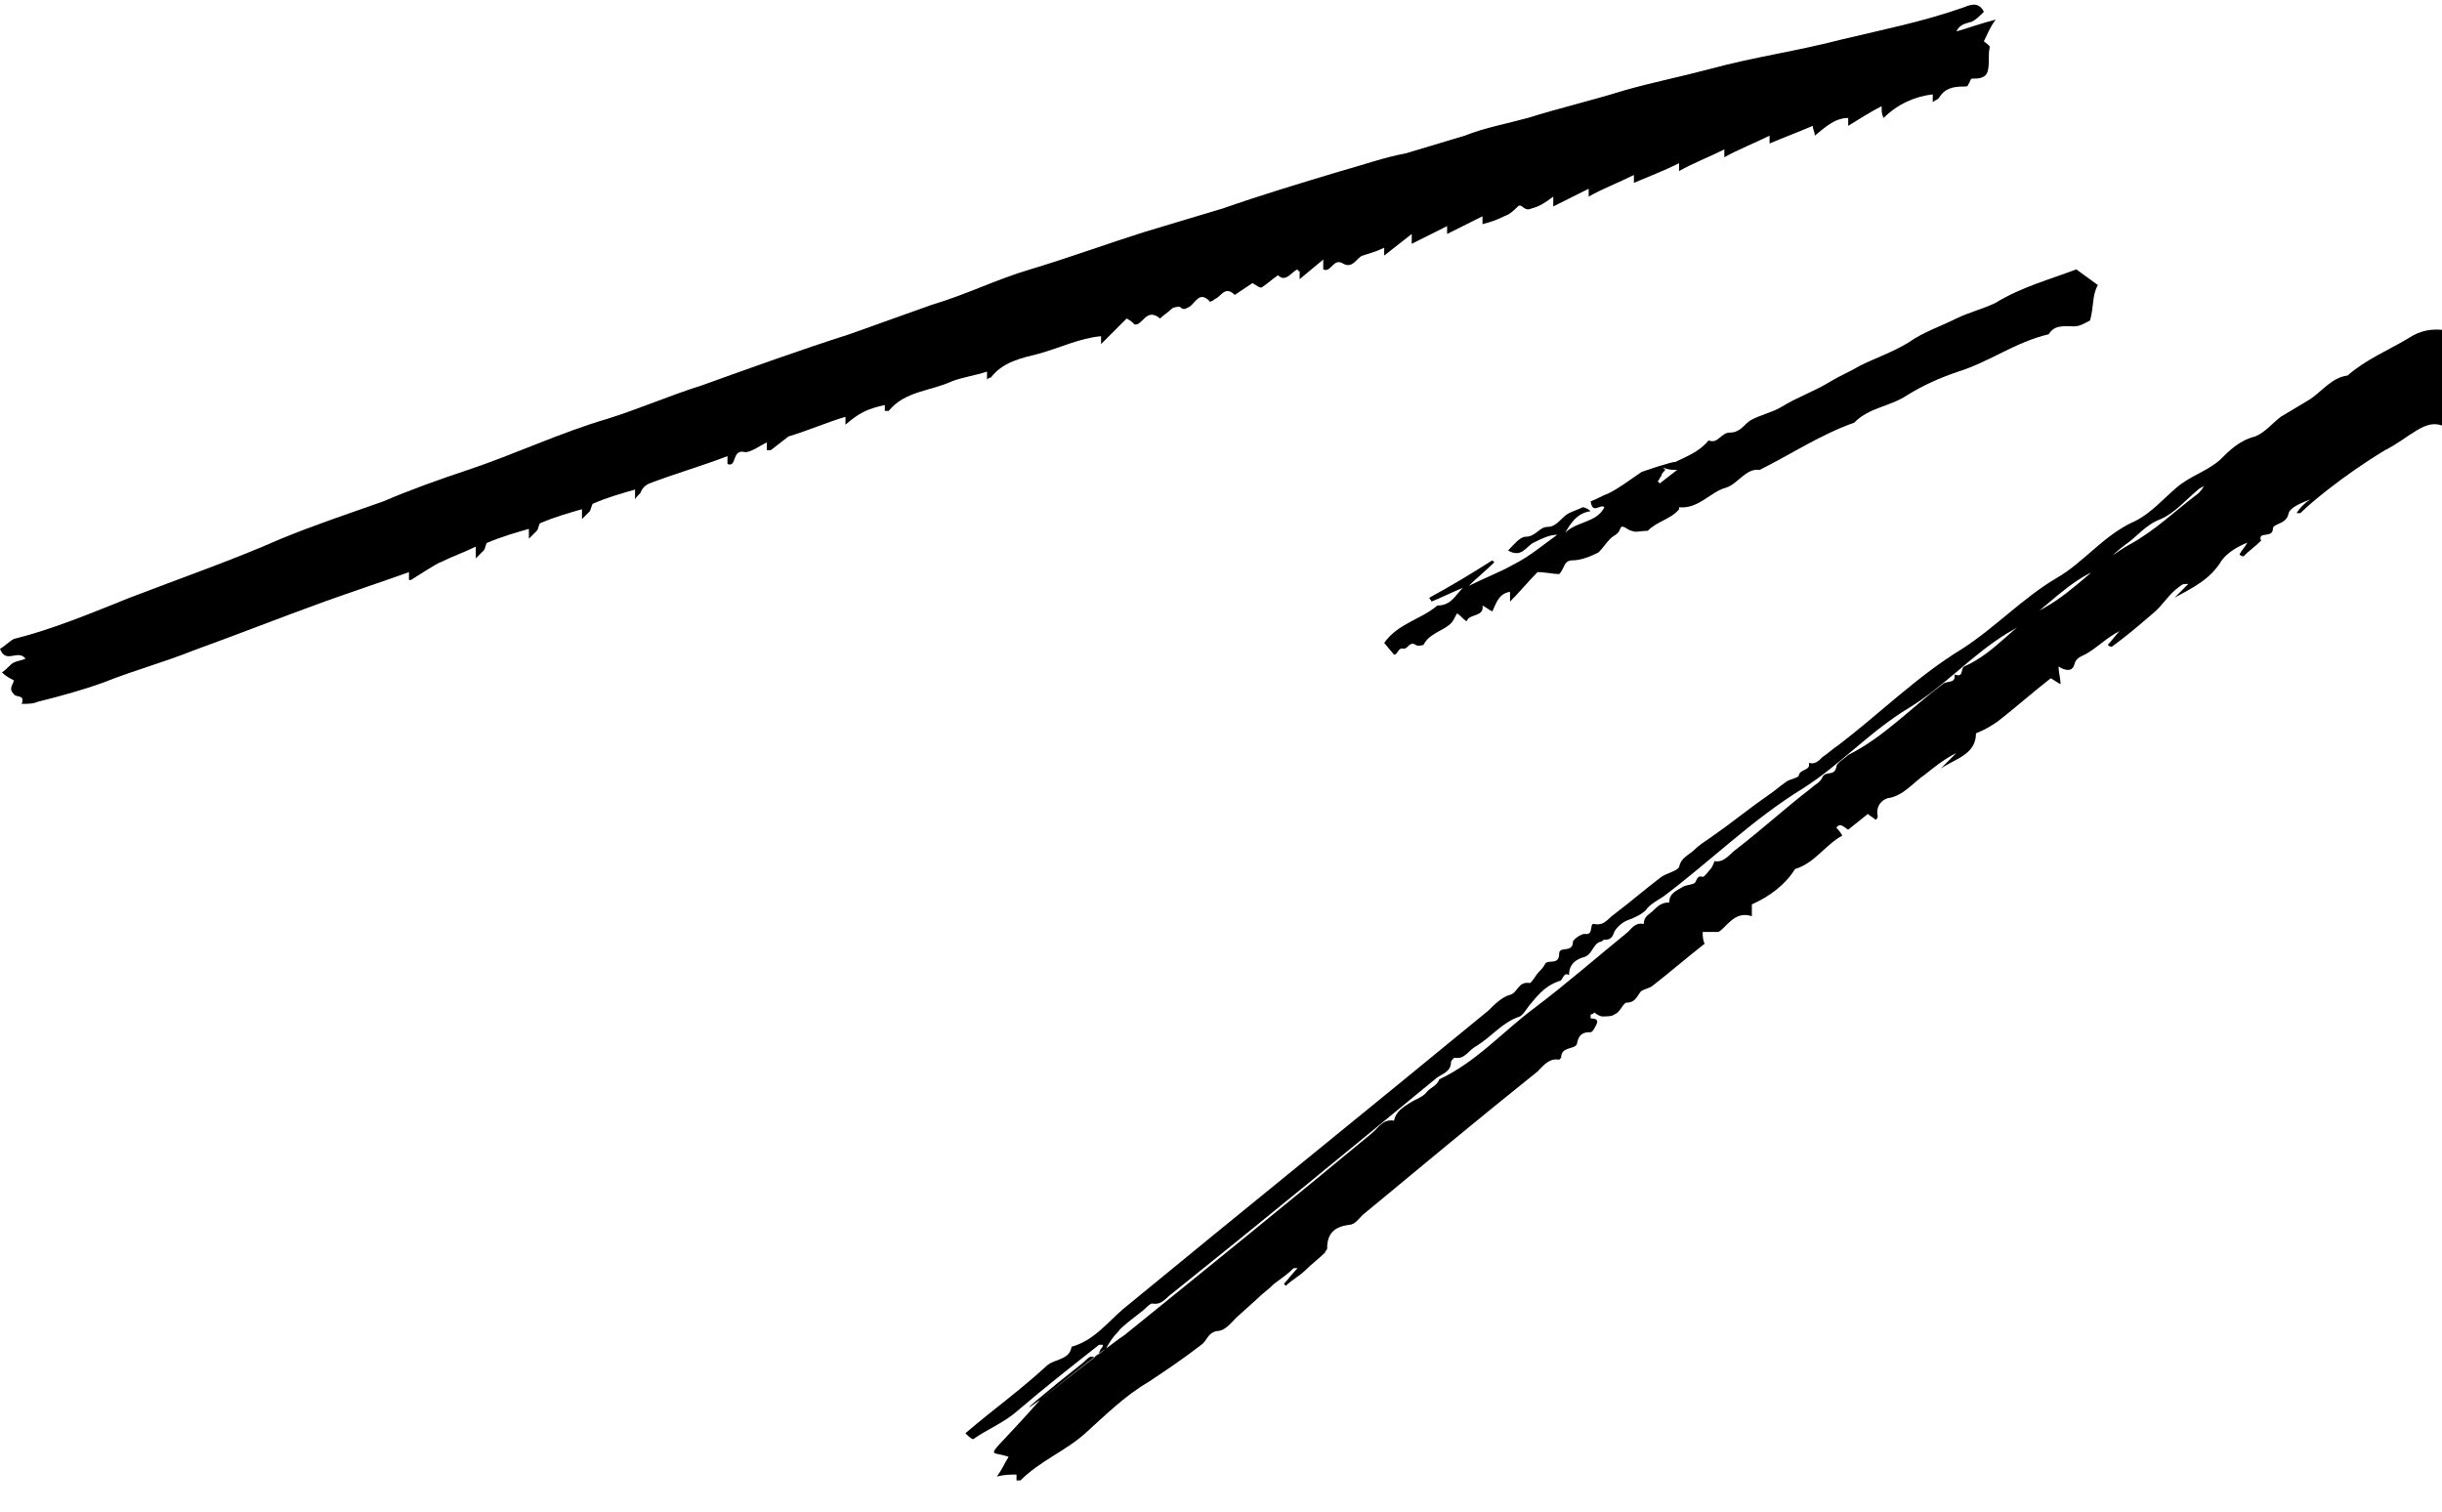
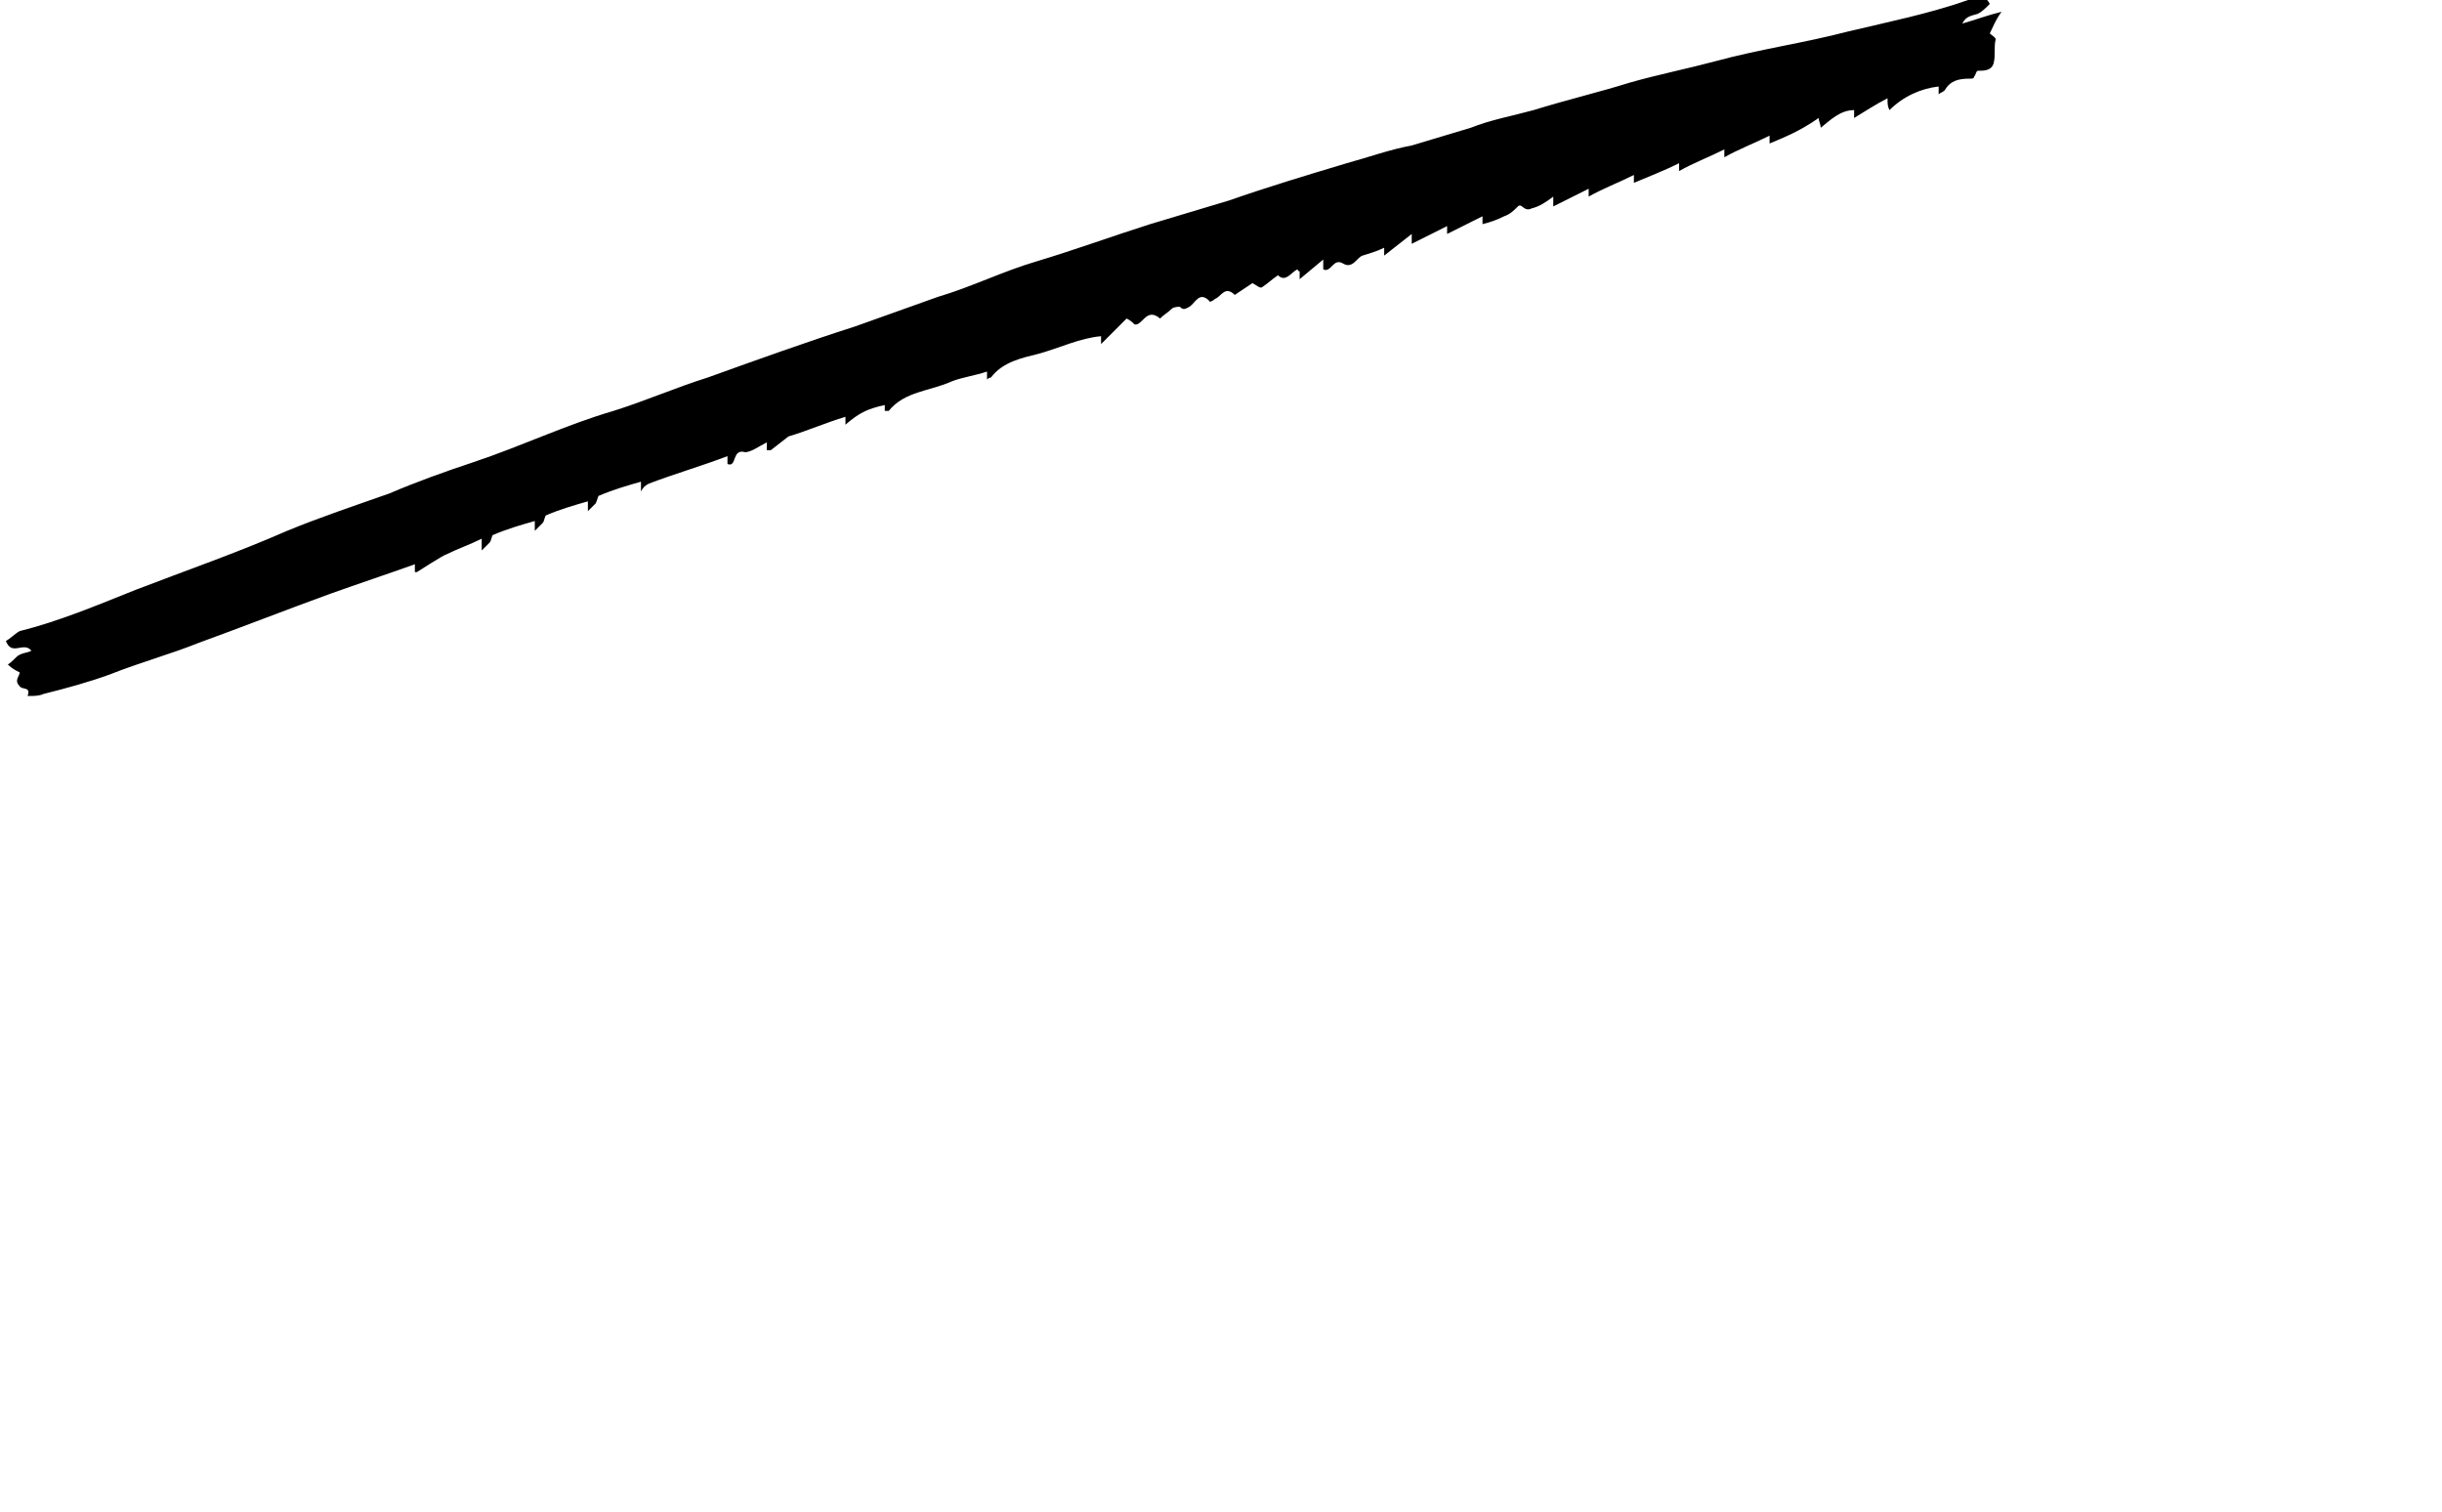
<svg xmlns="http://www.w3.org/2000/svg" width="124.2px" height="76.9px" viewBox="0 0 124.2 76.9" style="enable-background:new 0 0 124.2 76.9;" xml:space="preserve">
-   <path class="fill-mode" d="M70.4,13c0-0.2,0-0.2,0-0.3c0,0,0-0.1,0-0.1c0,0-0.1,0,0,0c-0.4,0.2-0.8,0.3-1.1,0.4c-0.3,0.1-0.5,0.7-1,0.4 c-0.5-0.3-0.6,0.5-1,0.3c0-0.1,0-0.2,0-0.5l-1.2,1c0-0.2,0-0.2,0-0.3c0,0,0-0.1,0-0.1c0,0-0.1,0-0.1-0.1c-0.3,0.1-0.6,0.7-1,0.3 c-0.3,0.2-0.5,0.4-0.8,0.6c-0.1,0.1-0.3-0.1-0.5-0.2c-0.3,0.2-0.6,0.4-0.9,0.6c-0.5-0.5-0.7,0.1-1,0.2c-0.1,0.1-0.3,0.2-0.3,0.1 c-0.5-0.5-0.7,0.1-1,0.3c-0.2,0.1-0.3,0.2-0.5,0c0,0-0.3,0-0.4,0.1c-0.2,0.2-0.4,0.3-0.6,0.5c-0.7-0.6-0.9,0.4-1.3,0.3 c-0.1-0.1-0.2-0.2-0.4-0.3L56,17.5c0-0.2,0-0.3,0-0.4c-1.1,0.1-2.1,0.6-3.2,0.9c-0.8,0.2-1.8,0.4-2.4,1.2c0,0-0.1,0-0.2,0.1 c0-0.1,0-0.2,0-0.4c-0.6,0.2-1.3,0.3-1.8,0.5c-1.1,0.5-2.4,0.5-3.2,1.5c0,0-0.1,0-0.2,0c0-0.1,0-0.2,0-0.3c-0.9,0.2-1.3,0.4-2,1 c0-0.1,0-0.2,0-0.4c-1,0.3-1.9,0.7-2.9,1c0,0-0.9,0.7-0.9,0.7c-0.1,0-0.1,0-0.2,0c0-0.1,0-0.2,0-0.4c-0.4,0.2-0.8,0.5-1.1,0.5 c-0.7-0.2-0.4,0.8-0.9,0.6c0-0.1,0-0.2,0-0.4c-1.3,0.5-2.7,0.9-4,1.4c-0.2,0.1-0.3,0.2-0.4,0.4c0,0.1-0.2,0.2-0.3,0.4 c0-0.3,0-0.4,0-0.5c-0.7,0.2-1.4,0.4-2.1,0.7c-0.1,0-0.1,0.2-0.2,0.4c-0.1,0.1-0.2,0.2-0.4,0.4c0-0.3,0-0.4,0-0.5 c-0.7,0.2-1.4,0.4-2.1,0.7c-0.1,0-0.1,0.3-0.2,0.4c-0.1,0.1-0.2,0.2-0.4,0.4c0-0.3,0-0.4,0-0.5c-0.7,0.2-1.4,0.4-2.1,0.7 c-0.1,0-0.1,0.3-0.2,0.4c-0.1,0.1-0.2,0.2-0.4,0.4c0-0.3,0-0.4,0-0.6c-0.6,0.3-1.2,0.5-1.8,0.8c-0.1,0-1.5,0.9-1.5,0.9 c0,0-0.1,0-0.1,0c0-0.1,0-0.2,0-0.4c-1.4,0.5-2.9,1-4.3,1.5c-2.2,0.8-4.5,1.7-6.7,2.5c-1.5,0.6-3,1-4.5,1.6c-1.1,0.4-2.2,0.7-3.4,1 c-0.2,0.1-0.5,0.1-0.7,0.1c0,0-0.1,0-0.1,0c0.2-0.5-0.3-0.3-0.4-0.5c-0.3-0.3,0-0.5,0-0.7c-0.2-0.1-0.4-0.2-0.6-0.4 c0.3-0.2,0.4-0.4,0.6-0.5c0.2-0.1,0.4-0.1,0.6-0.2c-0.4-0.5-1,0.3-1.3-0.5c0.2-0.1,0.5-0.4,0.7-0.5c2-0.5,3.9-1.3,5.9-2.1 c2.6-1,5.2-1.9,7.7-3c1.7-0.7,3.5-1.3,5.2-1.9c1.4-0.6,2.8-1.1,4.3-1.6c2.4-0.8,4.7-1.9,7.1-2.6c1.6-0.5,3.2-1.2,4.8-1.7 c2.5-0.9,5-1.8,7.5-2.6c1.4-0.5,2.8-1,4.2-1.5c1.7-0.5,3.3-1.3,5-1.8c2-0.6,3.9-1.3,5.8-1.9c1.3-0.4,2.7-0.8,4-1.2 c2-0.7,4-1.3,6-1.9c1.1-0.3,2.2-0.7,3.3-0.9c1-0.3,2-0.6,3-0.9c1-0.4,2.1-0.6,3.2-0.9c1.6-0.5,3.3-0.9,4.9-1.4 c1.4-0.4,2.9-0.7,4.4-1.1c2.2-0.6,4.4-0.9,6.7-1.5c2.1-0.5,4.1-0.9,6.1-1.6c0.3-0.1,0.8-0.4,1.1,0.2c-0.2,0.2-0.4,0.4-0.6,0.5 c-0.3,0.1-0.6,0.1-0.8,0.5c0.7-0.2,1.2-0.4,2-0.6c-0.3,0.4-0.4,0.7-0.6,1.1c0.1,0.1,0.3,0.2,0.3,0.3c-0.1,0.4,0,0.8-0.1,1.2 c-0.1,0.4-0.5,0.4-0.8,0.4c-0.1,0-0.1,0.2-0.2,0.3c0,0.1-0.1,0.1-0.2,0.1c-0.6,0-1,0.1-1.3,0.6c-0.1,0.1-0.2,0.1-0.3,0.2 c0-0.2,0-0.3,0-0.4c-0.9,0.1-1.8,0.5-2.5,1.2c-0.1-0.2-0.1-0.3-0.1-0.6c-0.6,0.3-1.2,0.7-1.7,1c0-0.1,0-0.3,0-0.4 c-0.7,0-1.2,0.5-1.7,0.9c0-0.2-0.1-0.3-0.1-0.5C91.5,6.7,90.7,7,90,7.3c0-0.1,0-0.2,0-0.4c-0.8,0.4-1.6,0.7-2.3,1.1 c0-0.1,0-0.2,0-0.4c-0.8,0.4-1.6,0.7-2.3,1.1c0-0.1,0-0.2,0-0.4c-0.8,0.4-1.6,0.7-2.3,1c0-0.1,0-0.2,0-0.4c-0.8,0.4-1.6,0.7-2.3,1.1 c0-0.1,0-0.2,0-0.4c-0.6,0.3-1.2,0.6-1.8,0.9c0-0.2,0-0.3,0-0.5c-0.4,0.3-0.7,0.5-1.1,0.6c-0.4,0.2-0.5-0.3-0.7-0.1 c-0.2,0.2-0.4,0.4-0.7,0.5c-0.4,0.2-0.7,0.3-1.1,0.4c0-0.1,0-0.2,0-0.4c-0.6,0.3-1.2,0.6-1.8,0.9c0-0.1,0-0.3,0-0.4 c-0.6,0.3-1.2,0.6-1.8,0.9c0-0.2,0-0.3,0-0.5L70.4,13z" />
-   <path class="fill-mode" d="M52.9,71.2c3.7-2.9,4-3.1,4.3-3.3c4.2-3.4,8.4-6.8,12.5-10.2c0.4-0.3,0.6-0.8,1.2-0.7c0.1-0.5,0.5-0.7,0.8-0.9 c0.3-0.2,0.7-0.3,0.9-0.6c0.2-0.2,0.5-0.3,0.6-0.6c1.9-0.9,3.2-2.4,4.8-3.6c1.6-1.2,3.2-2.6,4.8-3.9c0.2-0.2,0.4-0.5,0.8-0.4 c0-0.4,0.3-0.5,0.5-0.7c0.2-0.2,0.4-0.4,0.8-0.4c0-0.5,0.4-0.6,0.7-0.8c0.2-0.1,0.5-0.1,0.6-0.2c0.1-0.1,0.1-0.4,0.4-0.3 c0.1,0,0.3-0.3,0.4-0.4c0.1-0.1,0.2-0.4,0.2-0.4c0.5,0.1,0.8-0.4,1.1-0.6c1.3-1,2.5-2.1,3.8-3.1c0.2-0.2,0.5-0.3,0.6-0.6 c0.2-0.3,0.6,0,0.7-0.5c0-0.2,0.4-0.4,0.6-0.6c1.8-0.9,3.2-2.4,4.8-3.6c0.2-0.2,0.7,0,0.6-0.5c0.5,0.2,0.3-0.3,0.5-0.4 c1.6-0.7,2.6-2.2,4.1-3c1.6-0.9,2.7-2.3,4.3-3.2c1.3-0.7,2.3-1.7,3.5-2.6c0.1-0.1,0.2-0.2,0.3-0.4c-0.1,0.1-0.2,0.1-0.3,0.2 c-0.6,0.5-1.2,1.2-1.9,1.5c-0.8,0.3-1.2,0.9-1.8,1.3c-0.7,0.5-1.2,1.2-1.9,1.5c-1.5,0.8-2.6,2.2-4.1,3c-1.8,1.1-3.2,2.7-5,3.8 c-2,1.2-3.5,2.9-5.4,4.1c-2.6,1.6-4.7,3.7-7.1,5.5c-0.3,0.2-0.7,0.4-0.9,0.7c-0.2,0.2-0.6,0.4-0.9,0.5c-0.3,0.1-0.6,0.4-0.7,0.6 c-0.1,0.3-0.2,0.4-0.5,0.4c-0.1,0-0.1,0.1-0.2,0.1c-0.4,0.1-0.4,0.7-0.9,0.8c-0.3,0.1-0.7,0.3-0.7,0.9c-0.3-0.2-0.3,0.3-0.5,0.3 c-0.6,0.2-1,0.6-1.4,1.1c-0.2,0.2-0.4,0.6-0.6,0.7c-0.9,0.3-1.4,1-2.2,1.5c-0.4,0.2-0.6,0.7-1.1,0.6c-0.1,0-0.2,0.2-0.2,0.2 c0,0.5-0.4,0.6-0.7,0.8c-4.5,3.7-9,7.4-13.5,11c-0.3,0.2-0.5,0.6-1,0.5c-0.1,0-0.3,0.2-0.4,0.3c-0.1,0.1-1.2,0.9-1.3,1.1 c-0.3,0.3-0.5,0.6-0.7,1C56.3,68.5,56.3,68.5,52.9,71.2c-1.5,1.1,0.3-0.4,2.2-1.9c0.1-0.1,0.3-0.3,0.4-0.3c0.4,0.1,0.4-0.3,0.5-0.4 c0.1-0.1,0.1-0.2,0.1-0.2c-0.1,0-0.2,0-0.2,0c-1.4,1.1-2.8,2.2-4.2,3.4c-0.7,0.6-1.5,0.9-2.2,1.4c-0.1,0-0.3-0.2-0.4-0.3 c1.4-1.2,2.8-2.2,4.1-3.4c0.4-0.4,1.2-0.3,1.3-1c1.1-0.3,1.8-1.2,2.6-1.9c6.2-5.1,12.4-10.1,18.6-15.2c0.3-0.3,0.7-0.7,1.1-0.8 c0.4-0.1,0.4-0.7,1-0.6c0.1,0,0.3-0.4,0.5-0.6c0.1-0.1,0.2-0.2,0.3-0.4c0.2-0.2,0.7,0.1,0.7-0.5c0-0.4,0.7,0,0.7-0.6 c0-0.1,0.4-0.4,0.6-0.4c0.5,0.1,0.2-0.6,0.5-0.5c0.5,0.1,0.7-0.3,1-0.5c0.8-0.6,1.6-1.3,2.4-1.9c0.3-0.2,0.8-0.3,0.9-0.5 c0.1-0.5,0.5-0.6,0.8-0.9c0.2-0.2,0.5-0.4,0.8-0.6l0.7-0.5l0.8-0.6l0.8-0.6l0.7-0.5c0.3-0.2,0.5-0.4,0.8-0.6 c0.2-0.2,0.7-0.2,0.7-0.4c0.1-0.3,0.6-0.2,0.5-0.6c0.3,0.1,0.5-0.1,0.7-0.3c0.3-0.2,0.5-0.4,0.8-0.6c2.1-1.6,4-3.5,6.3-4.9 c1.7-1.1,3.1-2.6,4.8-3.6c1.4-0.8,2.4-2.2,4-2.9c0.8-0.4,1.4-1.1,2.1-1.7c0.7-0.6,1.5-0.8,2.2-1.4c0.5-0.5,1-1,1.8-1.2 c0.5-0.2,0.9-0.7,1.3-1c0.5-0.3,1-0.6,1.5-0.9c0.6-0.4,1.1-1.1,1.9-1.2c0.9-0.8,2.1-1.3,3.1-1.9c0.6-0.4,1.2-0.5,1.9-0.4 c0.1,0,0.1,0.1,0.2,0.2c0,0.2,0,0.5,0,0.7c0.6,0.3,0.9,0.9,0.7,1.5c-0.1,0.3-0.2,0.5-0.1,0.9c0.1,0.4-0.3,0.8-0.1,1.2 c0,0.1-0.4,0.3-0.6,0.5c-0.6-0.4-1.1-0.2-1.6,0.1c-0.5,0.3-1,0.7-1.6,1c-1,0.6-2,1.3-2.9,2c-0.5,0.4-1,0.8-1.4,1.2c0,0-0.1,0-0.2,0 c0.2-0.3,0.4-0.5,0.7-0.7c-0.5,0.2-1,0.4-1.1,0.7c-0.1,0.6-0.8,0.5-0.8,0.8c0,0.5-0.8,0.1-0.6,0.6c-0.3,0.3-0.6,0.5-0.9,0.8 c0,0-0.1,0-0.2-0.1c0.1-0.2,0.3-0.4,0.4-0.6c-0.5,0.2-1,0.5-1.3,0.9c-0.6,1-1.5,1.4-2.4,1.9c0.2-0.2,0.5-0.5,0.7-0.7 c-0.2,0-0.3,0-0.4,0.1c-0.6,0.4-0.9,1-1.4,1.4c-0.7,0.6-1.4,1.2-2.1,1.7c0,0-0.1,0-0.2-0.1c0.2-0.2,0.4-0.5,0.6-0.7 c-0.6,0.3-1.1,0.8-1.6,1.1c-0.3,0.2-0.6,0.2-0.7,0.6c-0.1,0.4-0.5,0.3-0.8,0.1c0,0.3,0.1,0.6,0.1,0.9c-0.2-0.1-0.3-0.2-0.5-0.3 c-0.9,0.7-1.8,1.5-2.7,2.2c-0.3,0.2-0.6,0.4-1.1,0.6c0,1.1-1.1,1.3-1.8,1.8c0.3-0.3,0.6-0.6,0.8-0.8c-0.6,0.3-1.1,0.7-1.6,1.1 c-0.6,0.4-1.1,1.1-1.9,1.2c-0.3,0.1-0.6,0.4-0.5,0.9c0,0.1,0,0.1-0.1,0.2c-0.1-0.1-0.3-0.2-0.4-0.3l-1,0.8c-0.2-0.1-0.4-0.4-0.6-0.1 c0,0,0.2,0.2,0.3,0.4c-0.9,0.5-1.4,1.4-2.4,1.7c-0.5,0.8-1.3,1.4-2.2,1.8c0,0.2,0,0.4,0,0.6c-0.9-0.3-1.3,0.6-1.7,0.8 c-0.4,0-0.6,0-0.8,0c0,0.2,0,0.4,0.1,0.6c-0.9,0.7-1.7,1.4-2.6,2.1c-0.2,0.2-0.6,0.2-0.7,0.4c-0.2,0.3-0.3,0.5-0.7,0.5 c-0.2,0.1-0.3,0.5-0.6,0.6c-0.1,0.1-0.4,0.1-0.6,0.1c-0.1,0-0.3-0.1-0.4-0.2c0,0-0.1,0.1-0.2,0.1c0,0,0,0.1,0,0.2 c0.3,0,0.4,0.1,0.3,0.3c-0.1,0.2-0.2,0.4-0.3,0.4c-0.4,0-0.6,0.1-0.7,0.6c-0.1,0.3-0.8,0.1-0.8,0.7c0,0-0.1,0.1-0.1,0.1 c-0.5-0.1-0.8,0.3-1.1,0.6c-3,2.4-6,4.9-8.9,7.3c-0.2,0.2-0.4,0.5-0.7,0.5c-0.7,0.1-1.1,0.4-1.1,1.2c0,0.1-0.1,0.1-0.1,0.2 c-0.3,0.3-0.7,0.6-1,0.9c-0.3,0.3-0.7,0.5-1,0.8c0,0-0.1-0.1-0.1-0.1c0.2-0.2,0.4-0.5,0.7-0.8c-0.1,0-0.2,0-0.2,0 c-0.3,0.3-0.6,0.5-1,0.8c-0.3,0.3-0.6,0.5-0.9,0.8l-1,0.9c-0.3,0.3-0.6,0.7-1,0.7c-0.5,0.1-0.5,0.5-0.8,0.7 c-0.9,0.7-1.8,1.3-2.7,1.9c-1.2,0.7-2.2,1.7-3.2,2.6c-1,0.9-2.3,1.4-3.3,2.4c0,0-0.1,0-0.2,0c0-0.1,0-0.2,0-0.3c-0.3,0-0.6,0-1,0.1 c0.3-0.4,0.4-0.7,0.6-1C50.2,73.7,50,74.5,52.9,71.2" />
-   <path class="fill-mode" d="M84.4,23.7c0.4-0.1,0.6-0.2,0.8-0.2c0.6-0.3,1.2-0.5,1.7-1.1c0.5,0.2,0.6-0.4,1.1-0.4c0.5,0,0.7-0.4,1-0.6 c0.5-0.3,1.1-0.4,1.6-0.7c0.8-0.5,1.7-0.8,2.5-1.3c0.5-0.3,1-0.5,1.5-0.8c0.8-0.4,1.7-0.7,2.5-1.2c0.7-0.5,1.6-0.8,2.4-1.2 c0.6-0.3,1.4-0.5,2-0.8c1.3-0.8,2.8-1.2,4.1-1.7c0.4,0.3,0.7,0.5,1.1,0.8c-0.3,0.5-0.2,1.1-0.4,1.8c-0.2,0.1-0.5,0.3-0.8,0.3 c-0.5,0-1-0.1-1.3,0.4c-1.7,0.4-3,1.4-4.6,1.9c-0.9,0.3-1.8,0.7-2.6,1.2c-0.9,0.6-1.9,0.6-2.7,1.4c-1.7,0.6-3.2,1.6-4.8,2.4 c-0.7-0.1-1.1,0.7-1.7,0.9c-0.8,0.2-1.4,1.1-2.4,1c0,0,0,0.1,0,0.1c-0.4,0.5-1.1,0.6-1.6,1.1C83.4,27,83.2,27.1,83,27 c-0.2,0-0.5-0.4-0.6-0.1c-0.1,0.3-0.3,0.3-0.5,0.5c-0.2,0.2-0.4,0.5-0.6,0.7c-0.4,0.2-0.9,0.4-1.3,0.4c-0.5,0-0.4,0.4-0.7,0.7 c-0.3,0-0.7-0.1-1.1-0.1c-0.5,0.5-0.9,1-1.4,1.5c0-0.3,0-0.4,0-0.5c-0.6,0.1-0.7,0.6-0.9,1c-0.2-0.1-0.3-0.2-0.5-0.3 c0.1,0.6-0.7,0.4-0.8,0.8c-0.2-0.1-0.3-0.3-0.5-0.4c-0.1,0.2-0.2,0.4-0.3,0.5c-0.4,0.4-1.1,0.5-1.4,1.1c0,0-0.3,0.1-0.4,0 c-0.3-0.2-0.4,0.2-0.6,0.2c-0.3-0.1-0.3,0.3-0.5,0.3l-0.5-0.6c0.7-1,1.9-1.2,2.7-1.9c0.7,0,0.9-0.5,1.3-0.9 c-0.5,0.2-1.1,0.5-1.6,0.7c0-0.1-0.1-0.1-0.1-0.2c1.1-0.6,2.1-1.2,3.2-1.9l0.1,0.1c-0.4,0.4-0.9,0.8-1.3,1.2 c0.8-0.4,1.6-0.7,2.3-1.1c0.8-0.4,1.5-1,2.2-1.5c-0.4,0-0.8,0.2-1.2,0.4c-0.4,0.2-0.6,0.8-1.3,0.4c0.3-0.3,0.6-0.7,0.9-0.7 c0.5,0,0.7-0.5,1.1-0.5c0.5,0,0.7-0.5,1.1-0.7c0.2-0.1,0.5-0.2,0.7-0.3c0.1,0,0.3,0.1,0.4,0.2c-0.7,0.1-1,0.6-1.3,1.1 c0.6-0.6,1.6-0.5,2-1.3c-0.2-0.2-0.6,0.4-0.7-0.3c0.3-0.1,0.6-0.3,0.9-0.4c0.6-0.3,1.1-0.7,1.7-1.1c0.3-0.1,0.6-0.2,0.9-0.3 c0.1,0,0.2,0.1,0.3,0.2c-0.1,0.1-0.2,0.2-0.2,0.3c-0.1,0.1-0.1,0.2-0.2,0.3c0,0,0.1,0,0.1,0.1l0.9-0.7C85,23.9,84.8,23.9,84.4,23.7" />
+   <path class="fill-mode" d="M70.4,13c0-0.2,0-0.2,0-0.3c0,0,0-0.1,0-0.1c0,0-0.1,0,0,0c-0.4,0.2-0.8,0.3-1.1,0.4c-0.3,0.1-0.5,0.7-1,0.4 c-0.5-0.3-0.6,0.5-1,0.3c0-0.1,0-0.2,0-0.5l-1.2,1c0-0.2,0-0.2,0-0.3c0,0,0-0.1,0-0.1c0,0-0.1,0-0.1-0.1c-0.3,0.1-0.6,0.7-1,0.3 c-0.3,0.2-0.5,0.4-0.8,0.6c-0.1,0.1-0.3-0.1-0.5-0.2c-0.3,0.2-0.6,0.4-0.9,0.6c-0.5-0.5-0.7,0.1-1,0.2c-0.1,0.1-0.3,0.2-0.3,0.1 c-0.5-0.5-0.7,0.1-1,0.3c-0.2,0.1-0.3,0.2-0.5,0c0,0-0.3,0-0.4,0.1c-0.2,0.2-0.4,0.3-0.6,0.5c-0.7-0.6-0.9,0.4-1.3,0.3 c-0.1-0.1-0.2-0.2-0.4-0.3L56,17.5c0-0.2,0-0.3,0-0.4c-1.1,0.1-2.1,0.6-3.2,0.9c-0.8,0.2-1.8,0.4-2.4,1.2c0,0-0.1,0-0.2,0.1 c0-0.1,0-0.2,0-0.4c-0.6,0.2-1.3,0.3-1.8,0.5c-1.1,0.5-2.4,0.5-3.2,1.5c0,0-0.1,0-0.2,0c0-0.1,0-0.2,0-0.3c-0.9,0.2-1.3,0.4-2,1 c0-0.1,0-0.2,0-0.4c-1,0.3-1.9,0.7-2.9,1c0,0-0.9,0.7-0.9,0.7c-0.1,0-0.1,0-0.2,0c0-0.1,0-0.2,0-0.4c-0.4,0.2-0.8,0.5-1.1,0.5 c-0.7-0.2-0.4,0.8-0.9,0.6c0-0.1,0-0.2,0-0.4c-1.3,0.5-2.7,0.9-4,1.4c-0.2,0.1-0.3,0.2-0.4,0.4c0-0.3,0-0.4,0-0.5c-0.7,0.2-1.4,0.4-2.1,0.7c-0.1,0-0.1,0.2-0.2,0.4c-0.1,0.1-0.2,0.2-0.4,0.4c0-0.3,0-0.4,0-0.5 c-0.7,0.2-1.4,0.4-2.1,0.7c-0.1,0-0.1,0.3-0.2,0.4c-0.1,0.1-0.2,0.2-0.4,0.4c0-0.3,0-0.4,0-0.5c-0.7,0.2-1.4,0.4-2.1,0.7 c-0.1,0-0.1,0.3-0.2,0.4c-0.1,0.1-0.2,0.2-0.4,0.4c0-0.3,0-0.4,0-0.6c-0.6,0.3-1.2,0.5-1.8,0.8c-0.1,0-1.5,0.9-1.5,0.9 c0,0-0.1,0-0.1,0c0-0.1,0-0.2,0-0.4c-1.4,0.5-2.9,1-4.3,1.5c-2.2,0.8-4.5,1.7-6.7,2.5c-1.5,0.6-3,1-4.5,1.6c-1.1,0.4-2.2,0.7-3.4,1 c-0.2,0.1-0.5,0.1-0.7,0.1c0,0-0.1,0-0.1,0c0.2-0.5-0.3-0.3-0.4-0.5c-0.3-0.3,0-0.5,0-0.7c-0.2-0.1-0.4-0.2-0.6-0.4 c0.3-0.2,0.4-0.4,0.6-0.5c0.2-0.1,0.4-0.1,0.6-0.2c-0.4-0.5-1,0.3-1.3-0.5c0.2-0.1,0.5-0.4,0.7-0.5c2-0.5,3.9-1.3,5.9-2.1 c2.6-1,5.2-1.9,7.7-3c1.7-0.7,3.5-1.3,5.2-1.9c1.4-0.6,2.8-1.1,4.3-1.6c2.4-0.8,4.7-1.9,7.1-2.6c1.6-0.5,3.2-1.2,4.8-1.7 c2.5-0.9,5-1.8,7.5-2.6c1.4-0.5,2.8-1,4.2-1.5c1.7-0.5,3.3-1.3,5-1.8c2-0.6,3.9-1.3,5.8-1.9c1.3-0.4,2.7-0.8,4-1.2 c2-0.7,4-1.3,6-1.9c1.1-0.3,2.2-0.7,3.3-0.9c1-0.3,2-0.6,3-0.9c1-0.4,2.1-0.6,3.2-0.9c1.6-0.5,3.3-0.9,4.9-1.4 c1.4-0.4,2.9-0.7,4.4-1.1c2.2-0.6,4.4-0.9,6.7-1.5c2.1-0.5,4.1-0.9,6.1-1.6c0.3-0.1,0.8-0.4,1.1,0.2c-0.2,0.2-0.4,0.4-0.6,0.5 c-0.3,0.1-0.6,0.1-0.8,0.5c0.7-0.2,1.2-0.4,2-0.6c-0.3,0.4-0.4,0.7-0.6,1.1c0.1,0.1,0.3,0.2,0.3,0.3c-0.1,0.4,0,0.8-0.1,1.2 c-0.1,0.4-0.5,0.4-0.8,0.4c-0.1,0-0.1,0.2-0.2,0.3c0,0.1-0.1,0.1-0.2,0.1c-0.6,0-1,0.1-1.3,0.6c-0.1,0.1-0.2,0.1-0.3,0.2 c0-0.2,0-0.3,0-0.4c-0.9,0.1-1.8,0.5-2.5,1.2c-0.1-0.2-0.1-0.3-0.1-0.6c-0.6,0.3-1.2,0.7-1.7,1c0-0.1,0-0.3,0-0.4 c-0.7,0-1.2,0.5-1.7,0.9c0-0.2-0.1-0.3-0.1-0.5C91.5,6.7,90.7,7,90,7.3c0-0.1,0-0.2,0-0.4c-0.8,0.4-1.6,0.7-2.3,1.1 c0-0.1,0-0.2,0-0.4c-0.8,0.4-1.6,0.7-2.3,1.1c0-0.1,0-0.2,0-0.4c-0.8,0.4-1.6,0.7-2.3,1c0-0.1,0-0.2,0-0.4c-0.8,0.4-1.6,0.7-2.3,1.1 c0-0.1,0-0.2,0-0.4c-0.6,0.3-1.2,0.6-1.8,0.9c0-0.2,0-0.3,0-0.5c-0.4,0.3-0.7,0.5-1.1,0.6c-0.4,0.2-0.5-0.3-0.7-0.1 c-0.2,0.2-0.4,0.4-0.7,0.5c-0.4,0.2-0.7,0.3-1.1,0.4c0-0.1,0-0.2,0-0.4c-0.6,0.3-1.2,0.6-1.8,0.9c0-0.1,0-0.3,0-0.4 c-0.6,0.3-1.2,0.6-1.8,0.9c0-0.2,0-0.3,0-0.5L70.4,13z" />
</svg>